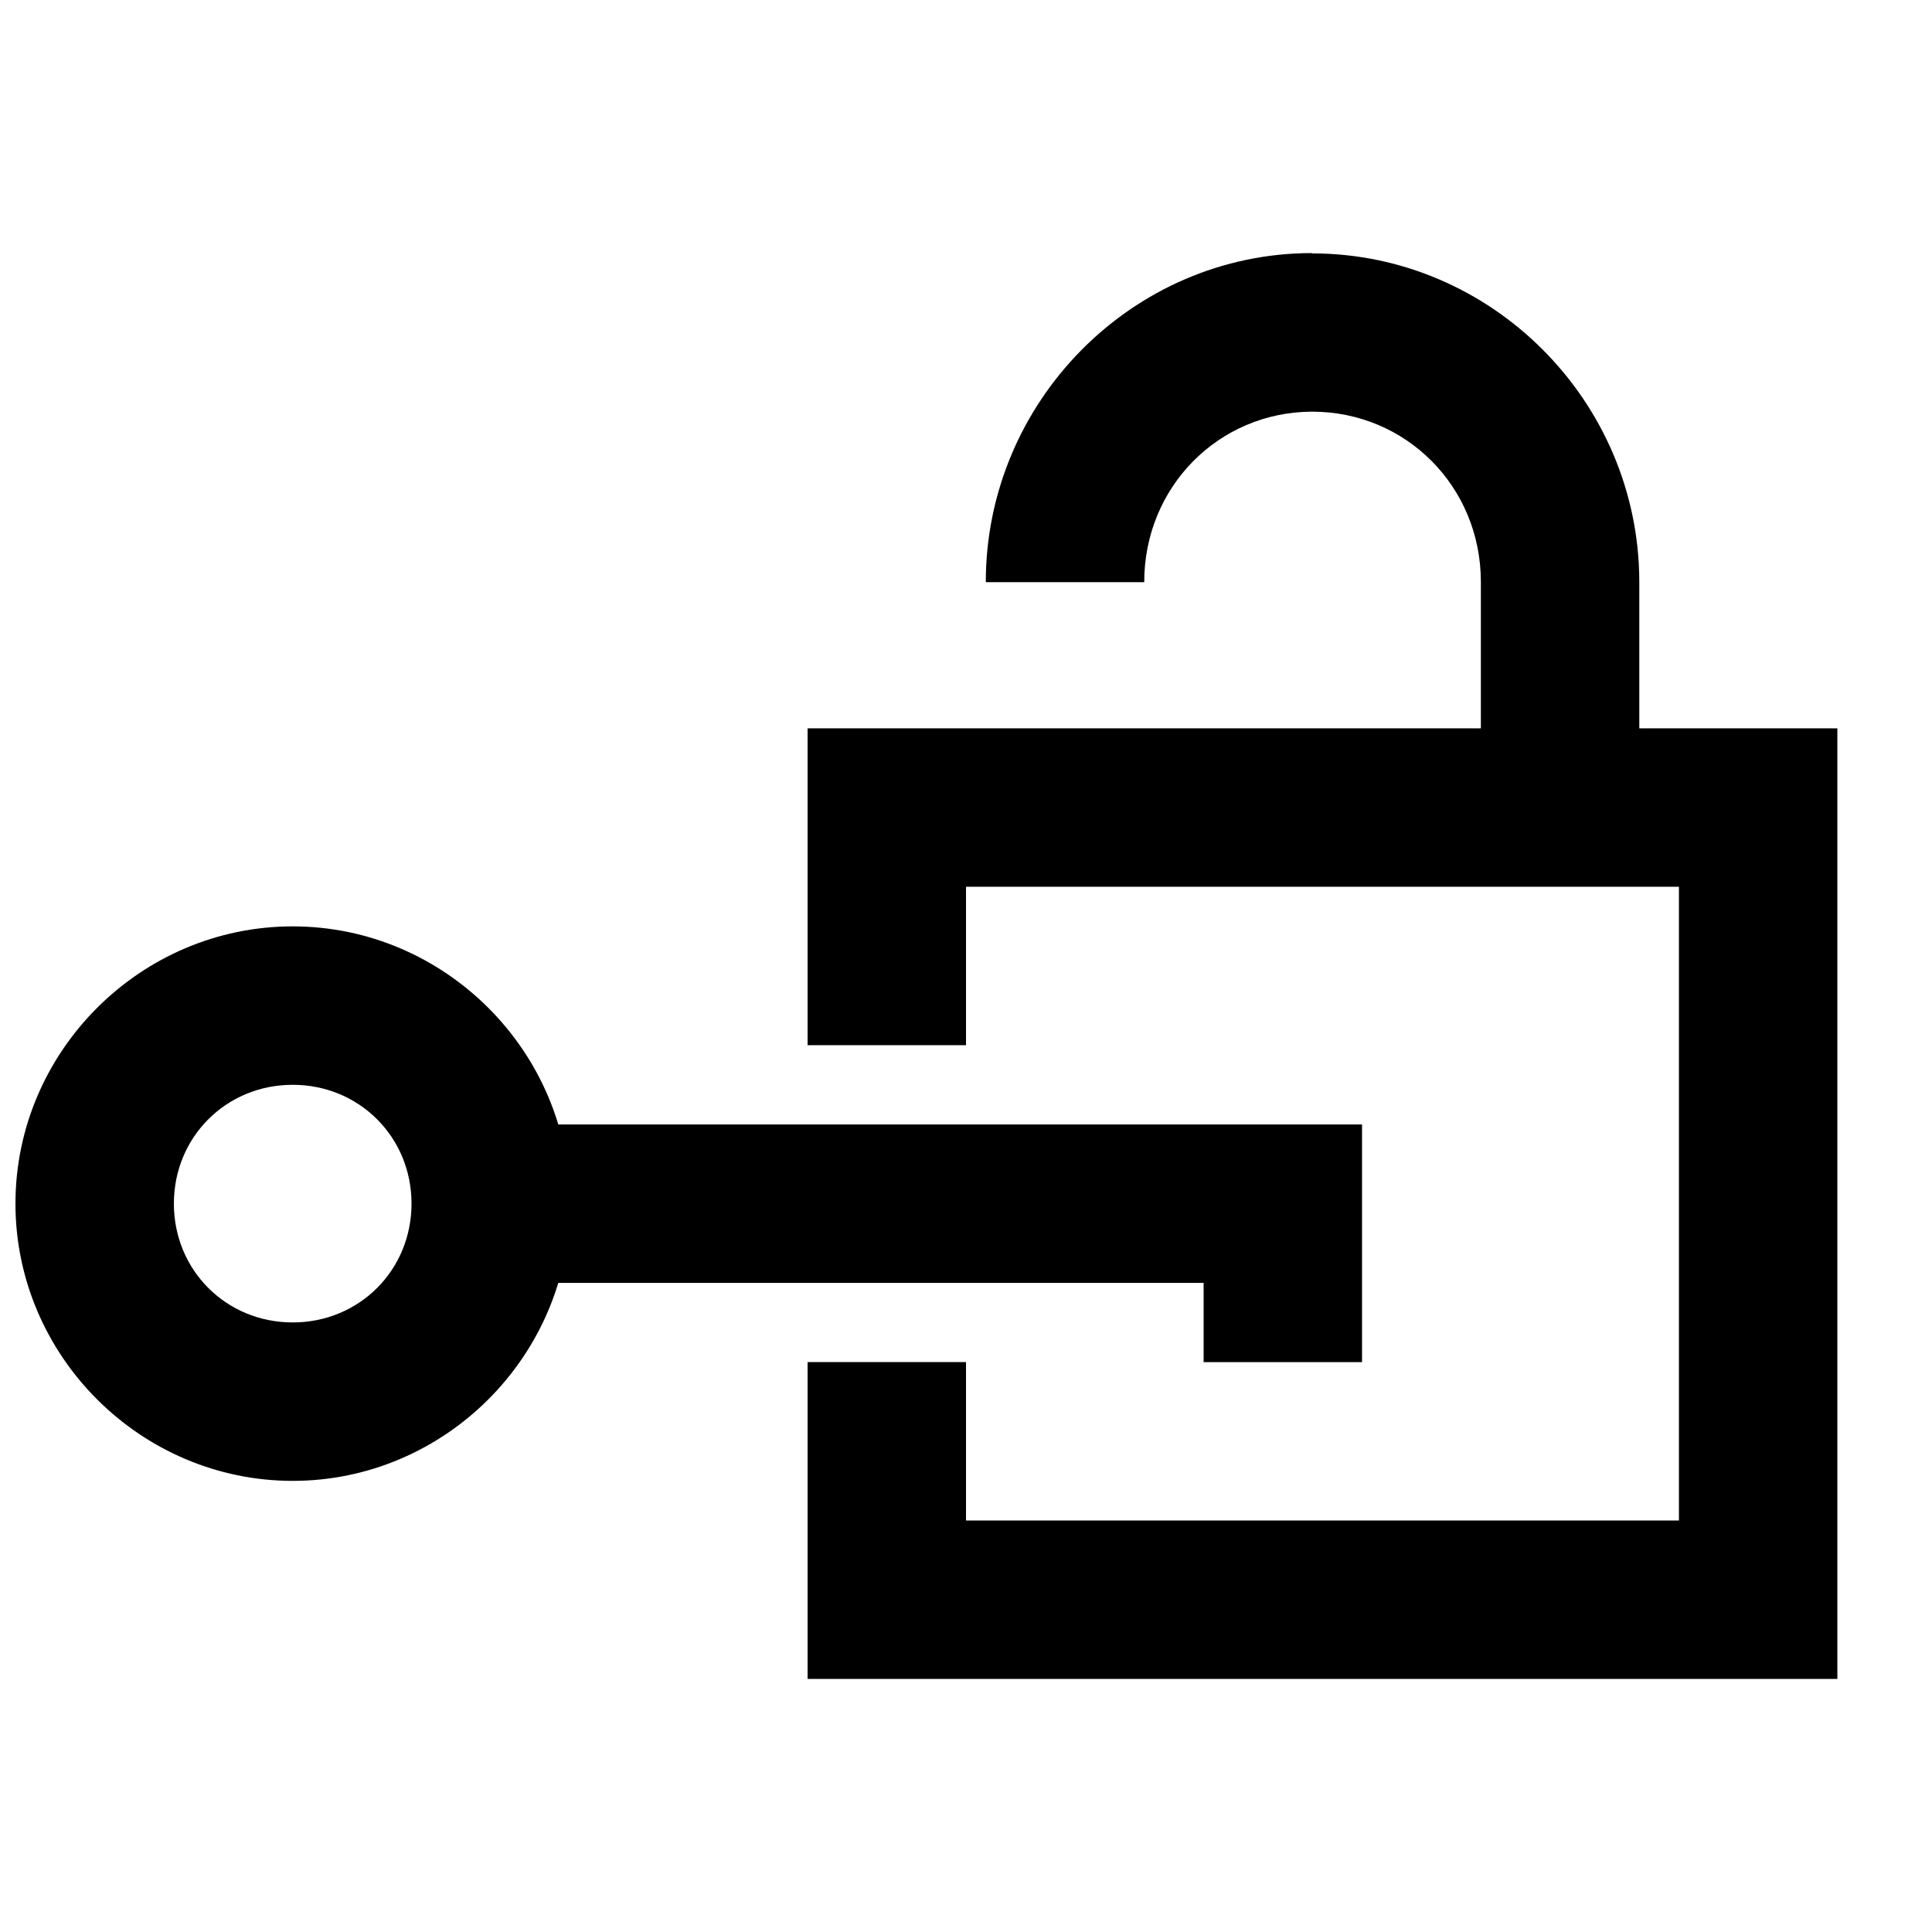
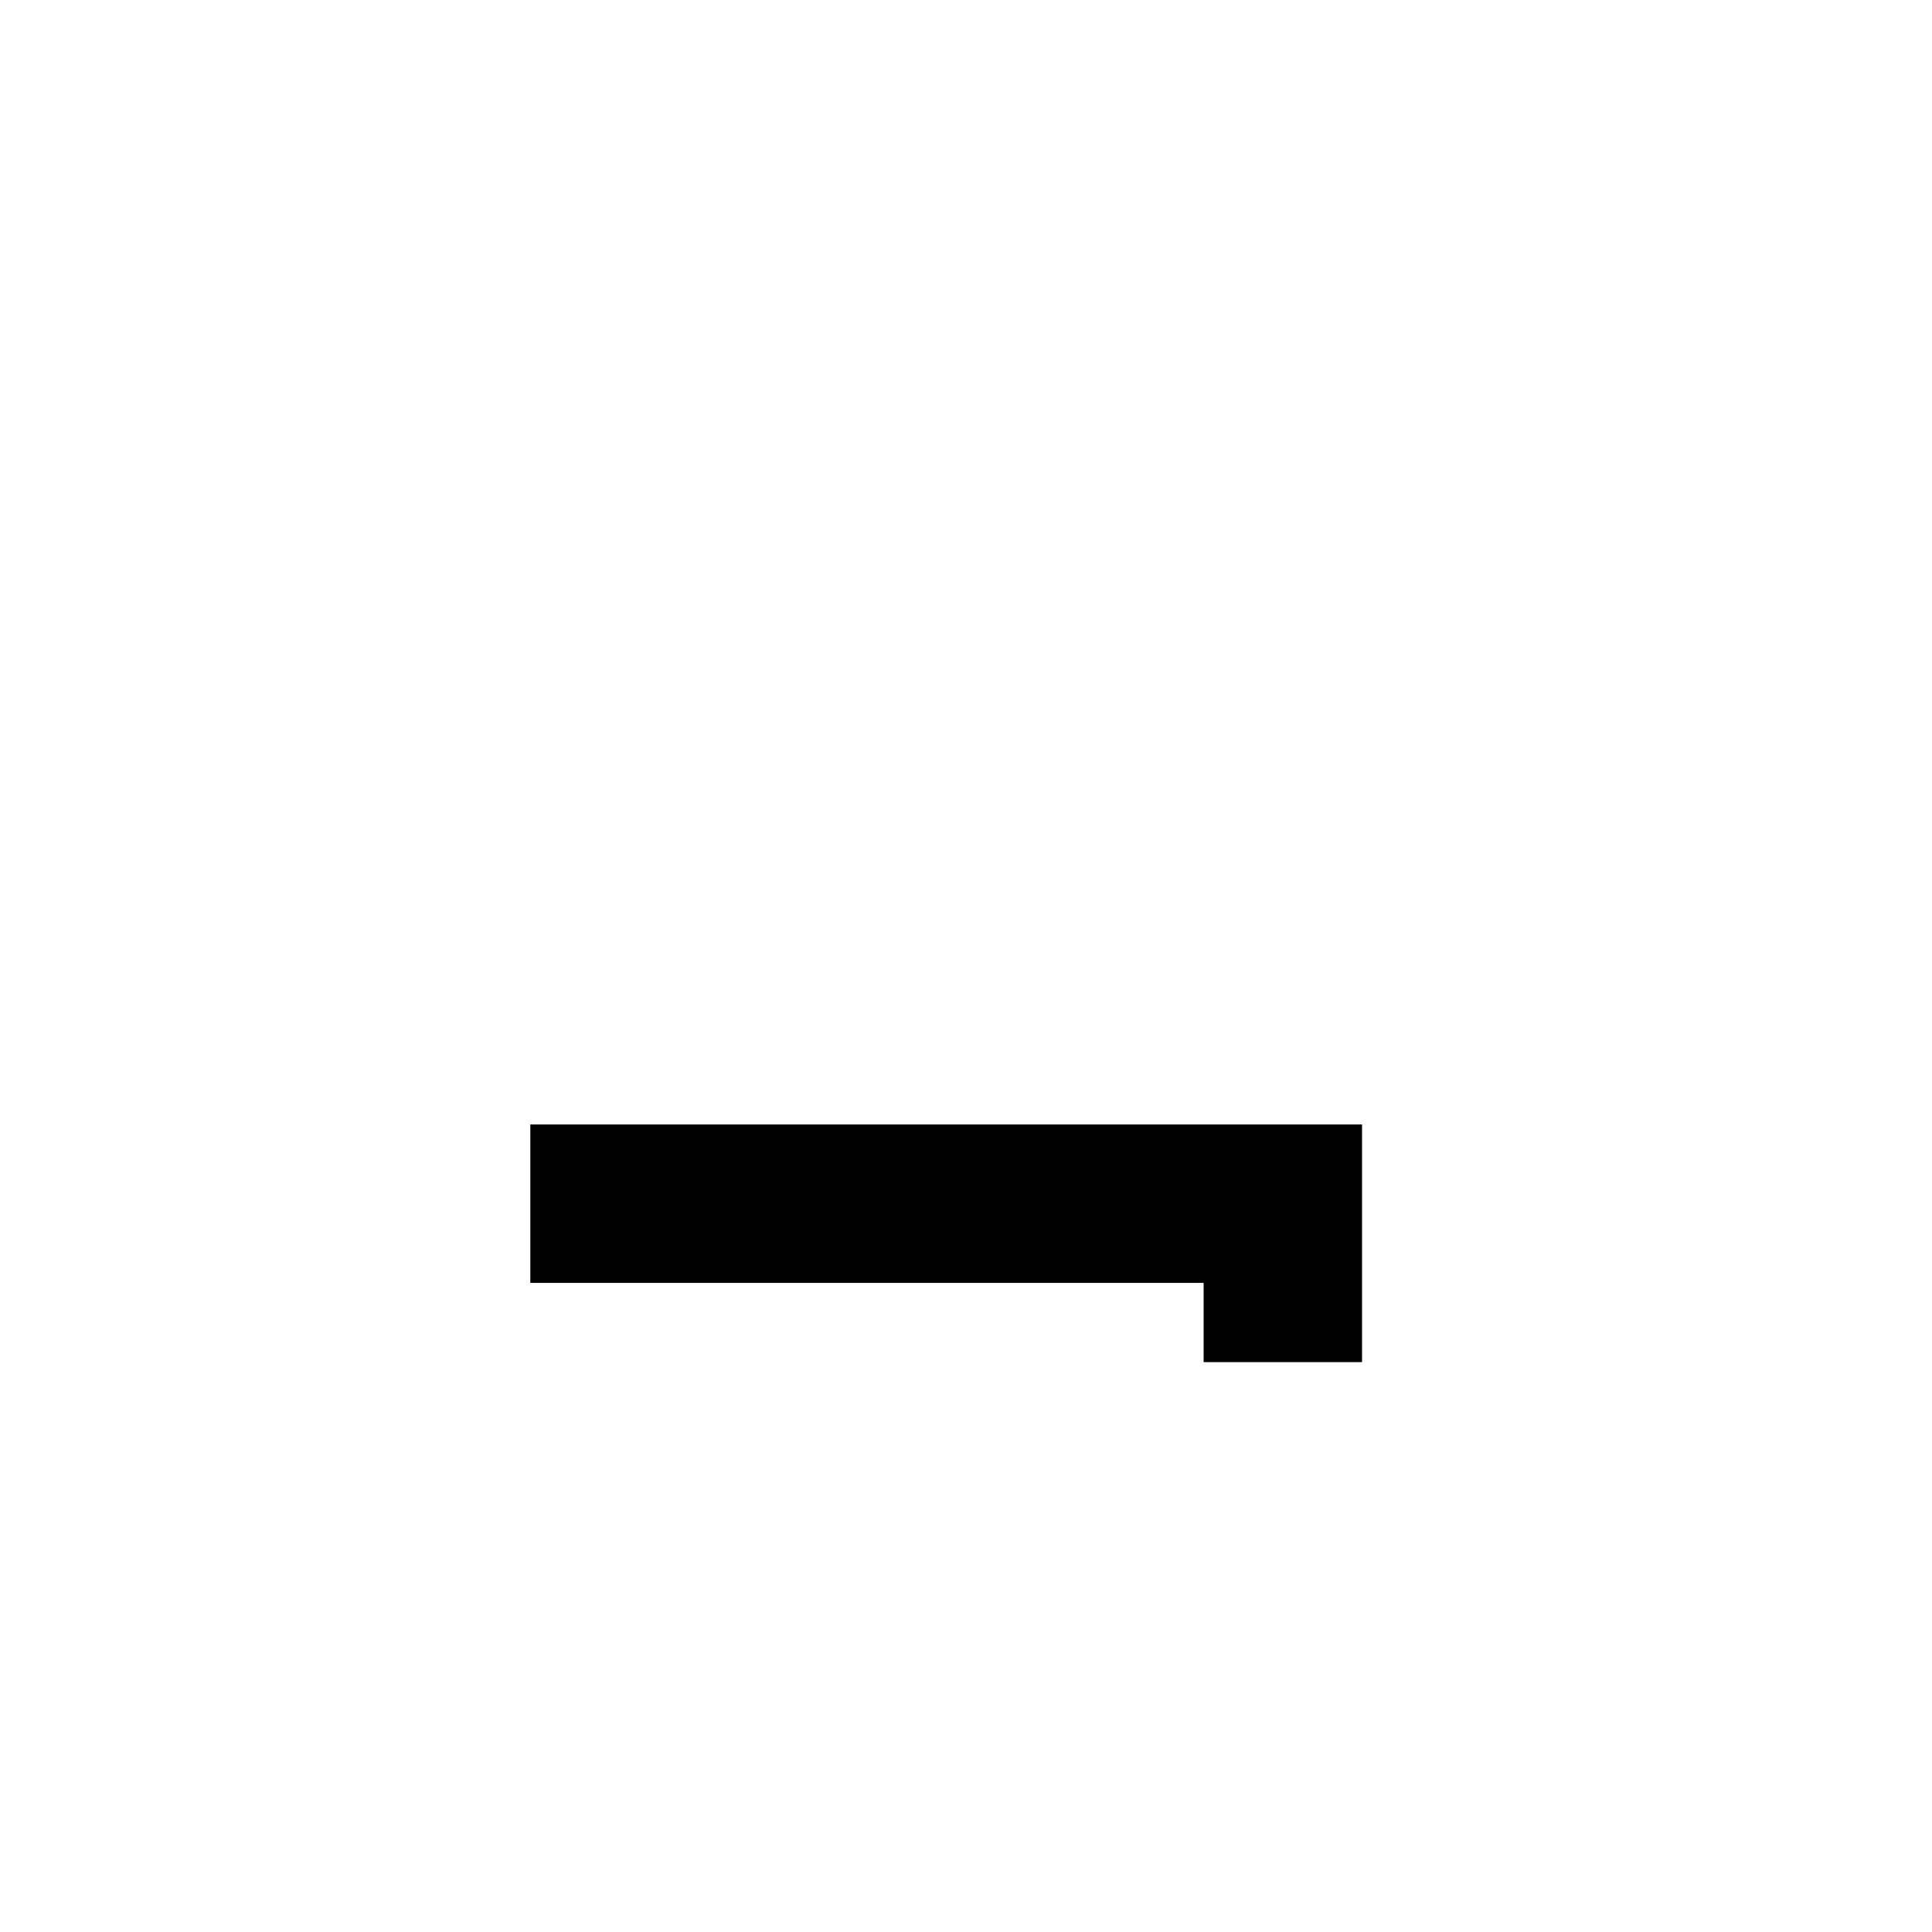
<svg xmlns="http://www.w3.org/2000/svg" width="800px" height="800px" version="1.1" viewBox="144 144 512 512">
  <defs>
    <clipPath id="a">
-       <path d="m148.09 389h147.91v148h-147.91z" />
-     </clipPath>
+       </clipPath>
  </defs>
-   <path d="m358.02 337.02v83.969h41.984v-41.984h188.93v167.94h-188.93v-41.984h-41.984v83.969h272.9v-251.91z" />
-   <path d="m491.68 211.07c-47.633 0-86.465 39.469-86.43 87.207h41.984c-0.02-25.23 19.73-45.113 44.484-45.184 24.82 0 44.66 19.773 44.73 45.02v66.254h41.984v-66.336c-0.133-47.742-39.129-86.879-86.715-86.879h-0.043z" />
  <g clip-path="url(#a)">
-     <path d="m221.57 389.5c-40.328 0-73.473 33.145-73.473 73.473s33.145 73.473 73.473 73.473 73.473-33.141 73.473-73.473c0-40.328-33.145-73.473-73.473-73.473zm0 41.984c17.637 0 31.488 13.852 31.488 31.488 0 17.641-13.848 31.488-31.488 31.488-17.637 0-31.488-13.848-31.488-31.488 0-17.637 13.848-31.488 31.488-31.488z" />
-   </g>
+     </g>
  <path d="m284.54 442v41.984h178.43v20.992h41.984v-62.977z" fill-rule="evenodd" />
</svg>